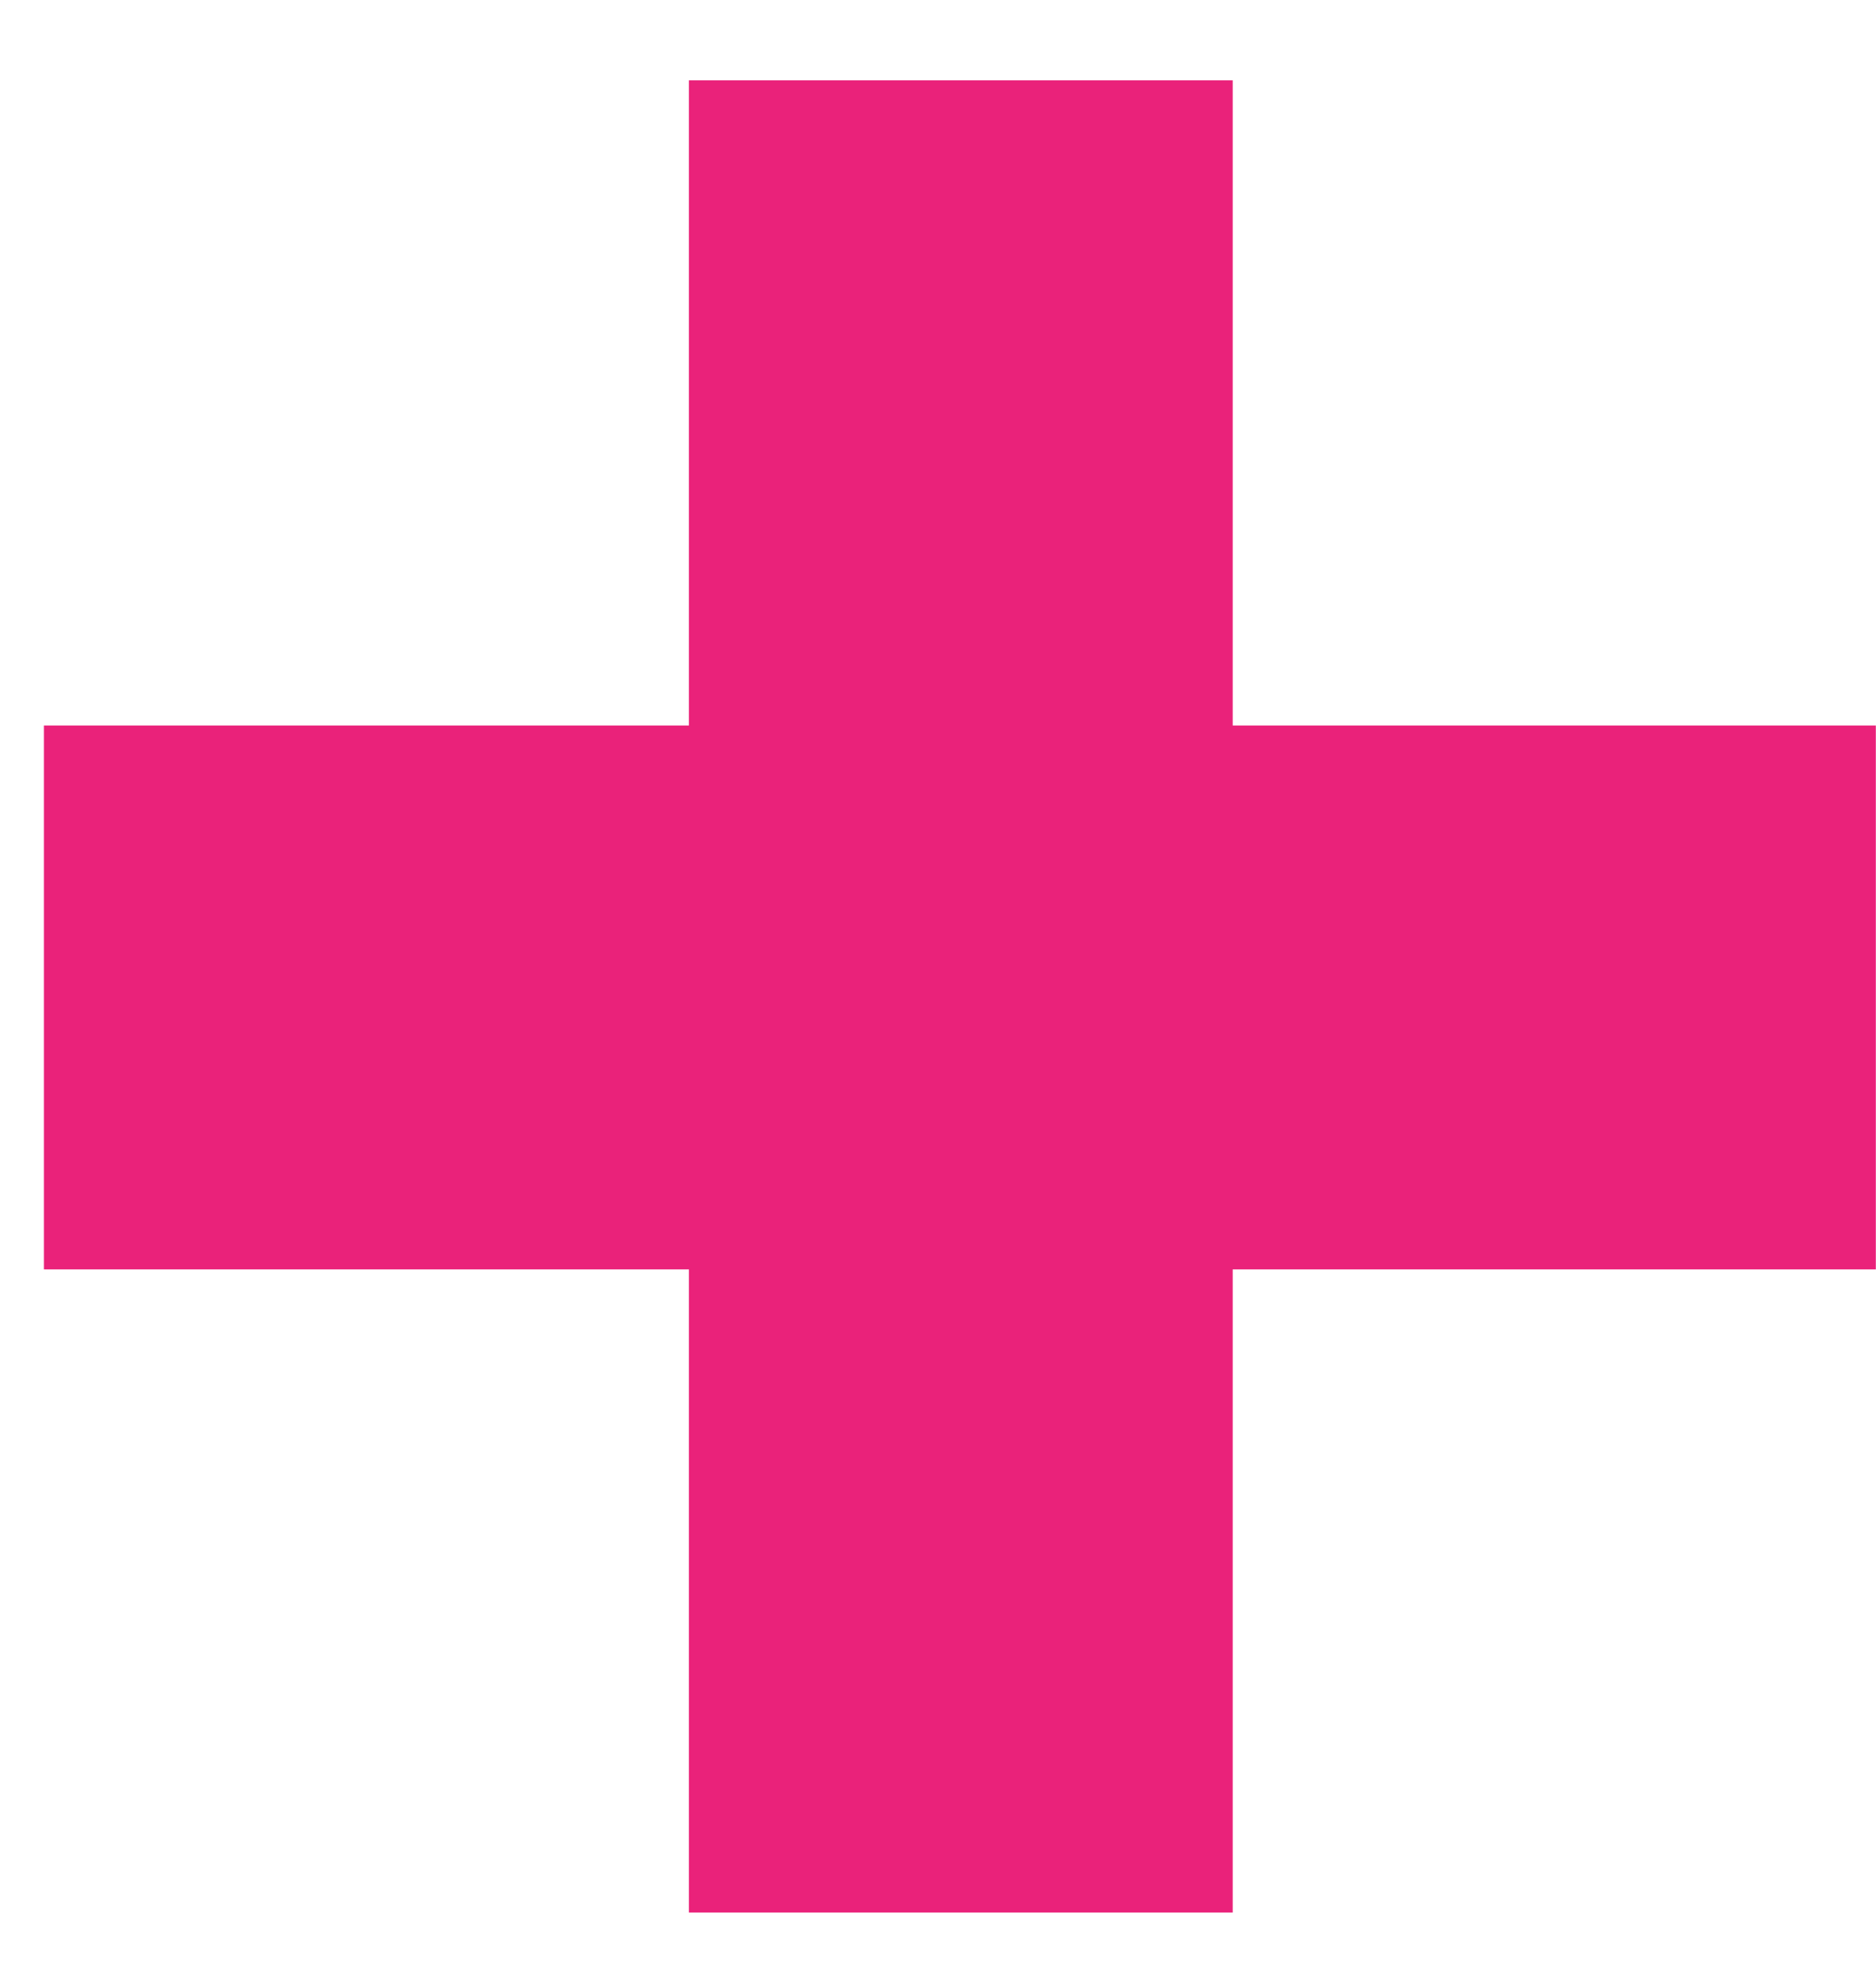
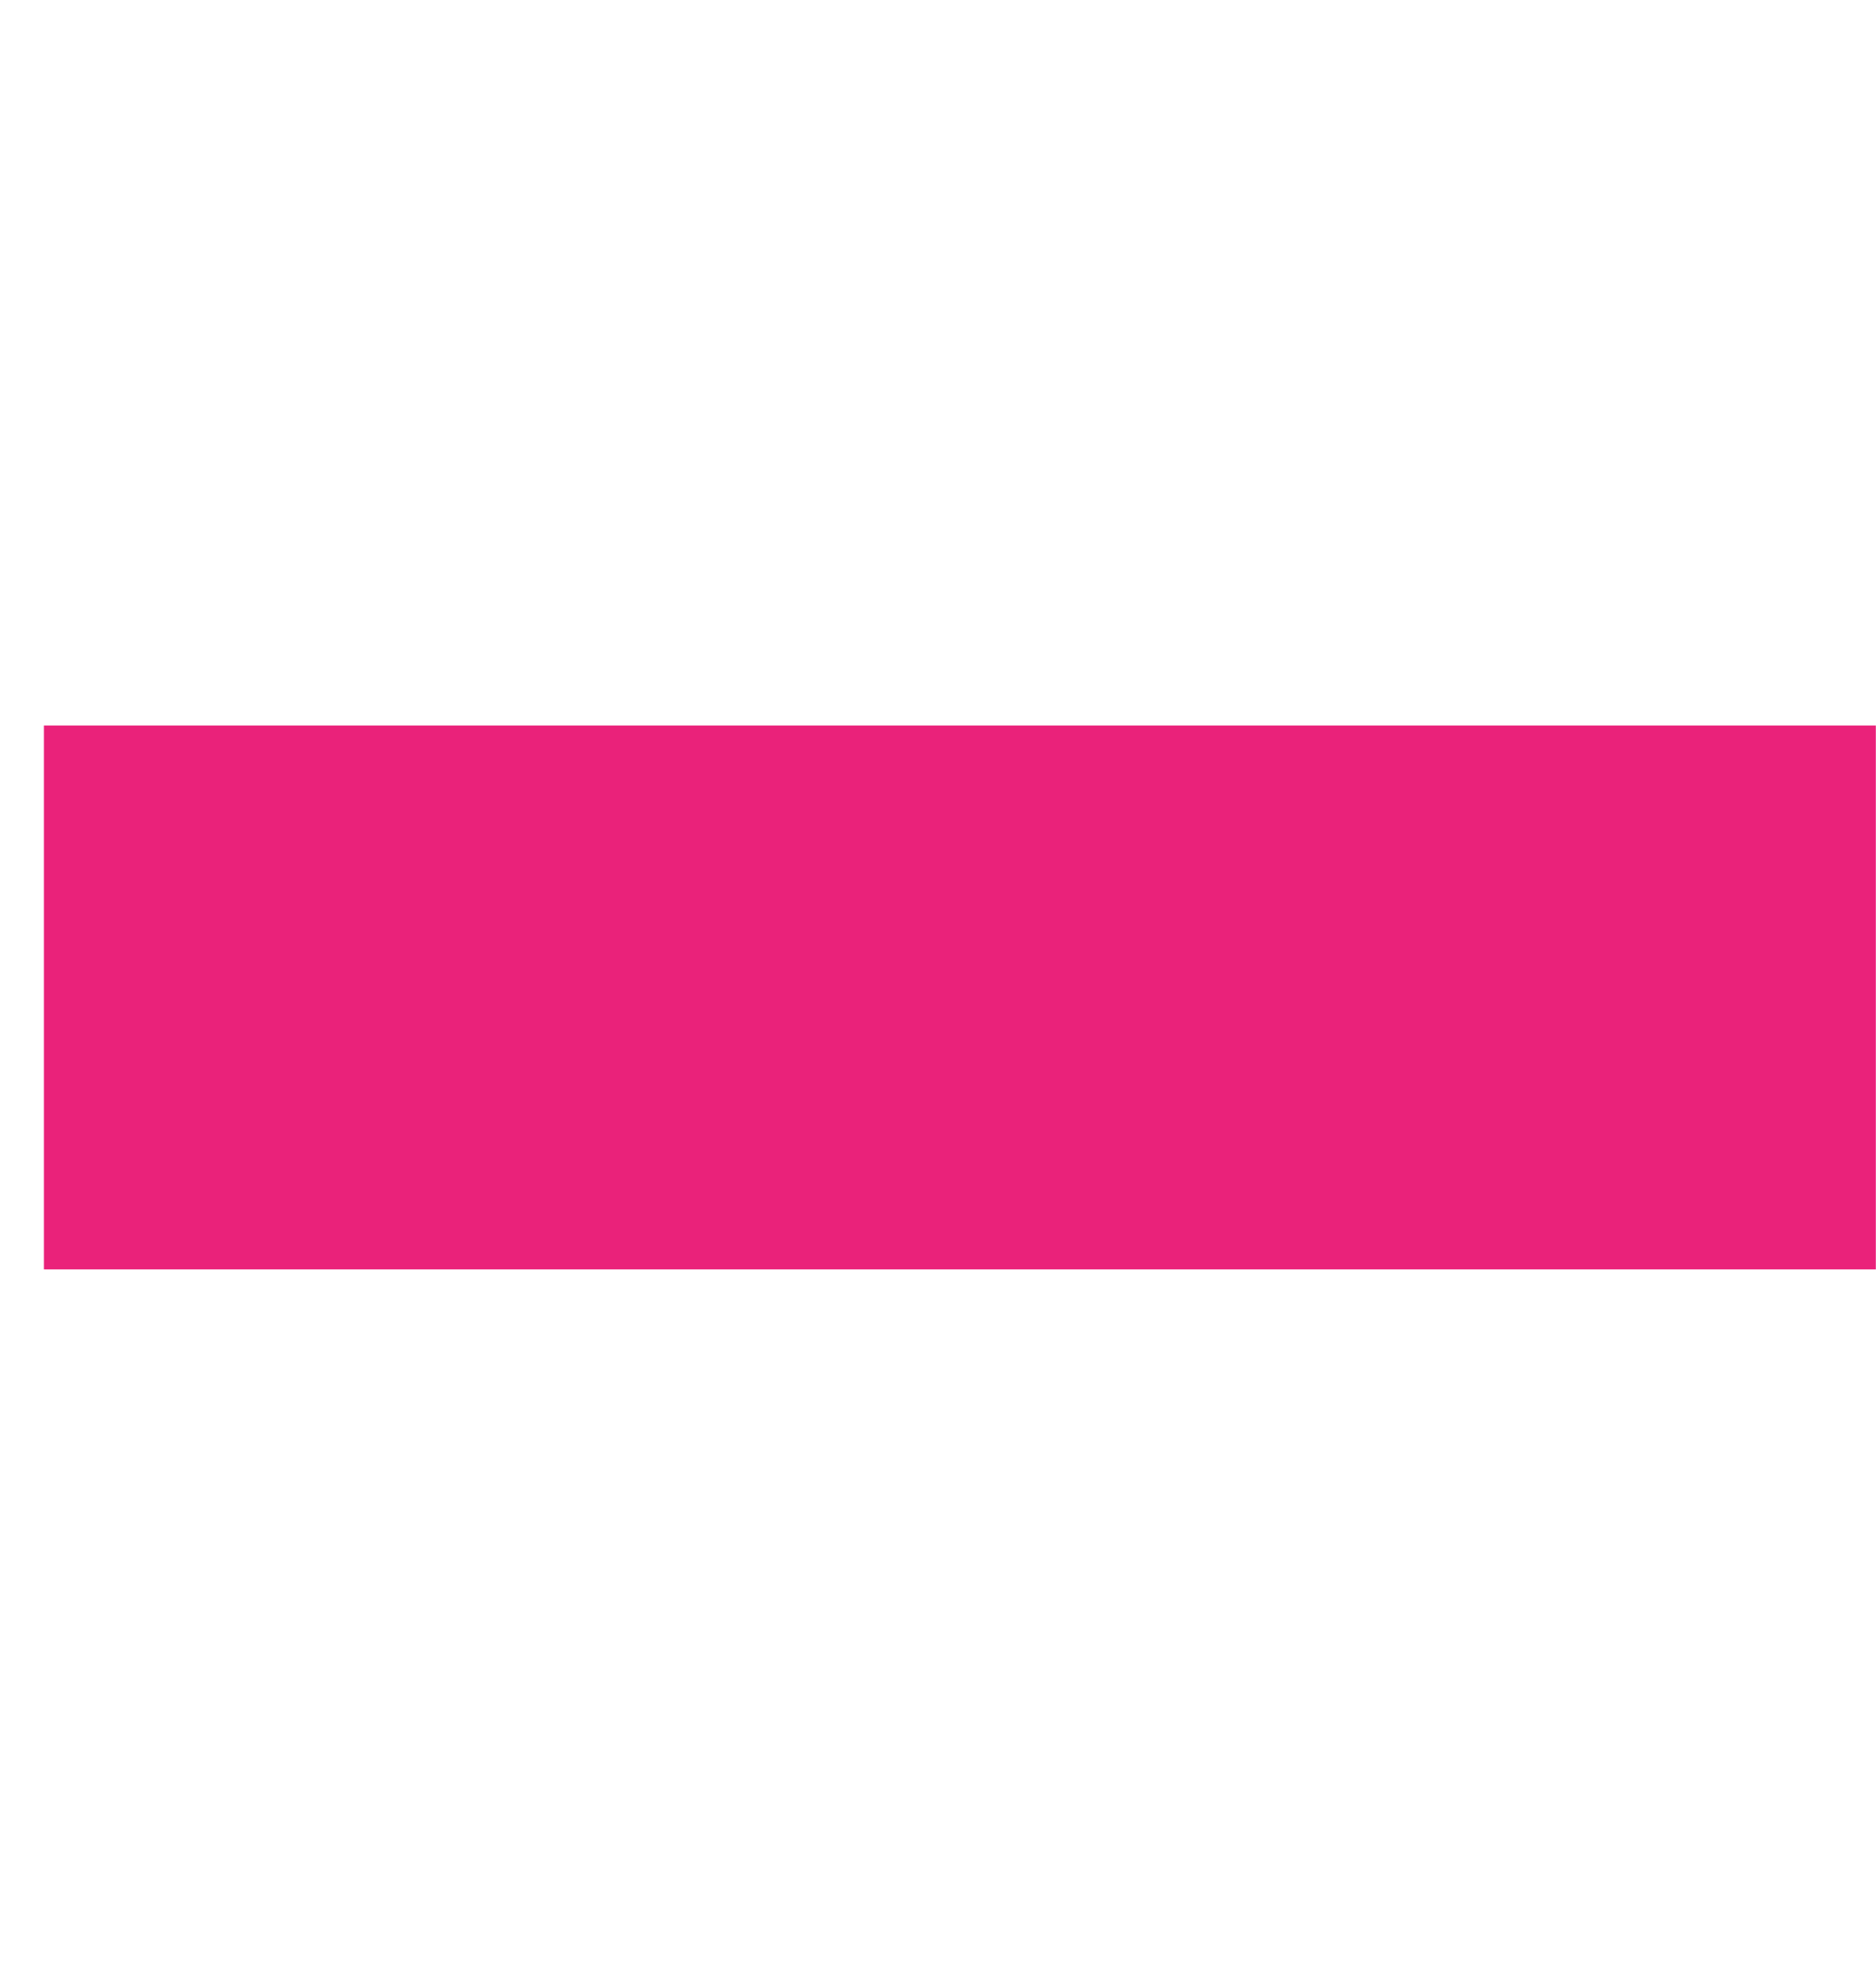
<svg xmlns="http://www.w3.org/2000/svg" width="22" height="23" fill="none">
-   <path d="M14.457.942H8.079v21.481h6.377V.942z" fill="#EA227A" />
  <path d="M21.998 14.883V8.506H.515v6.377h21.483z" fill="#EA227A" />
</svg>